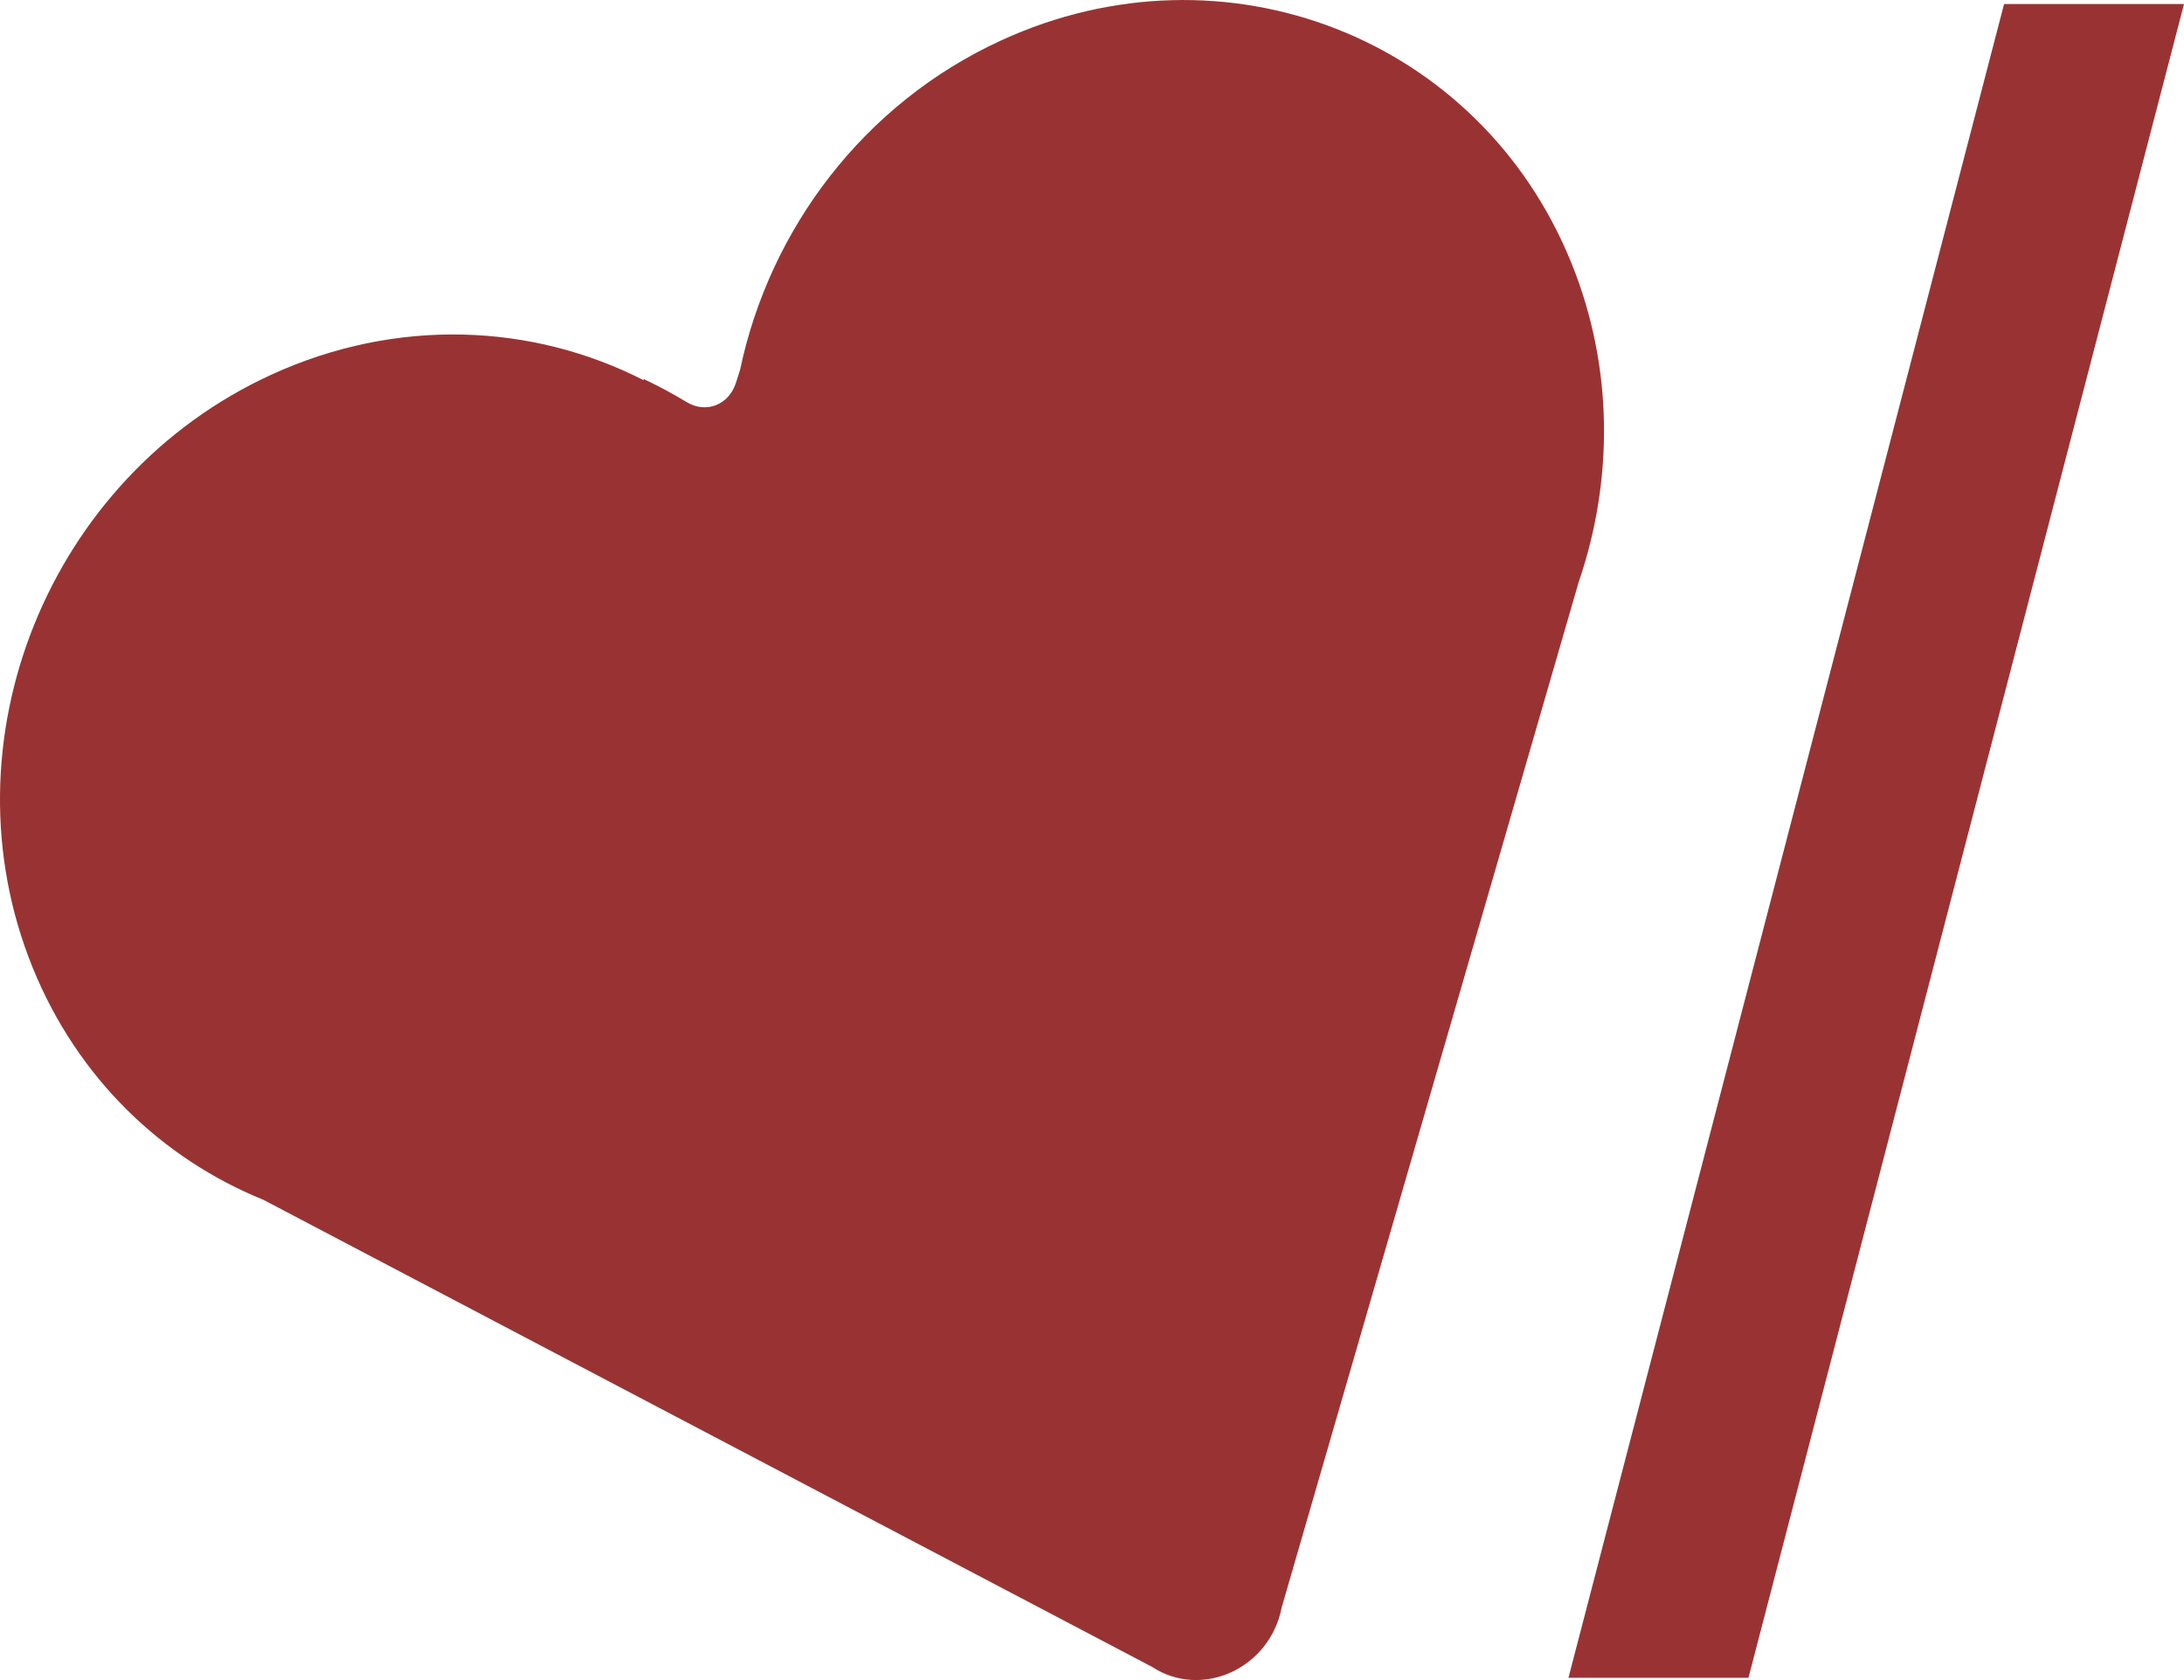
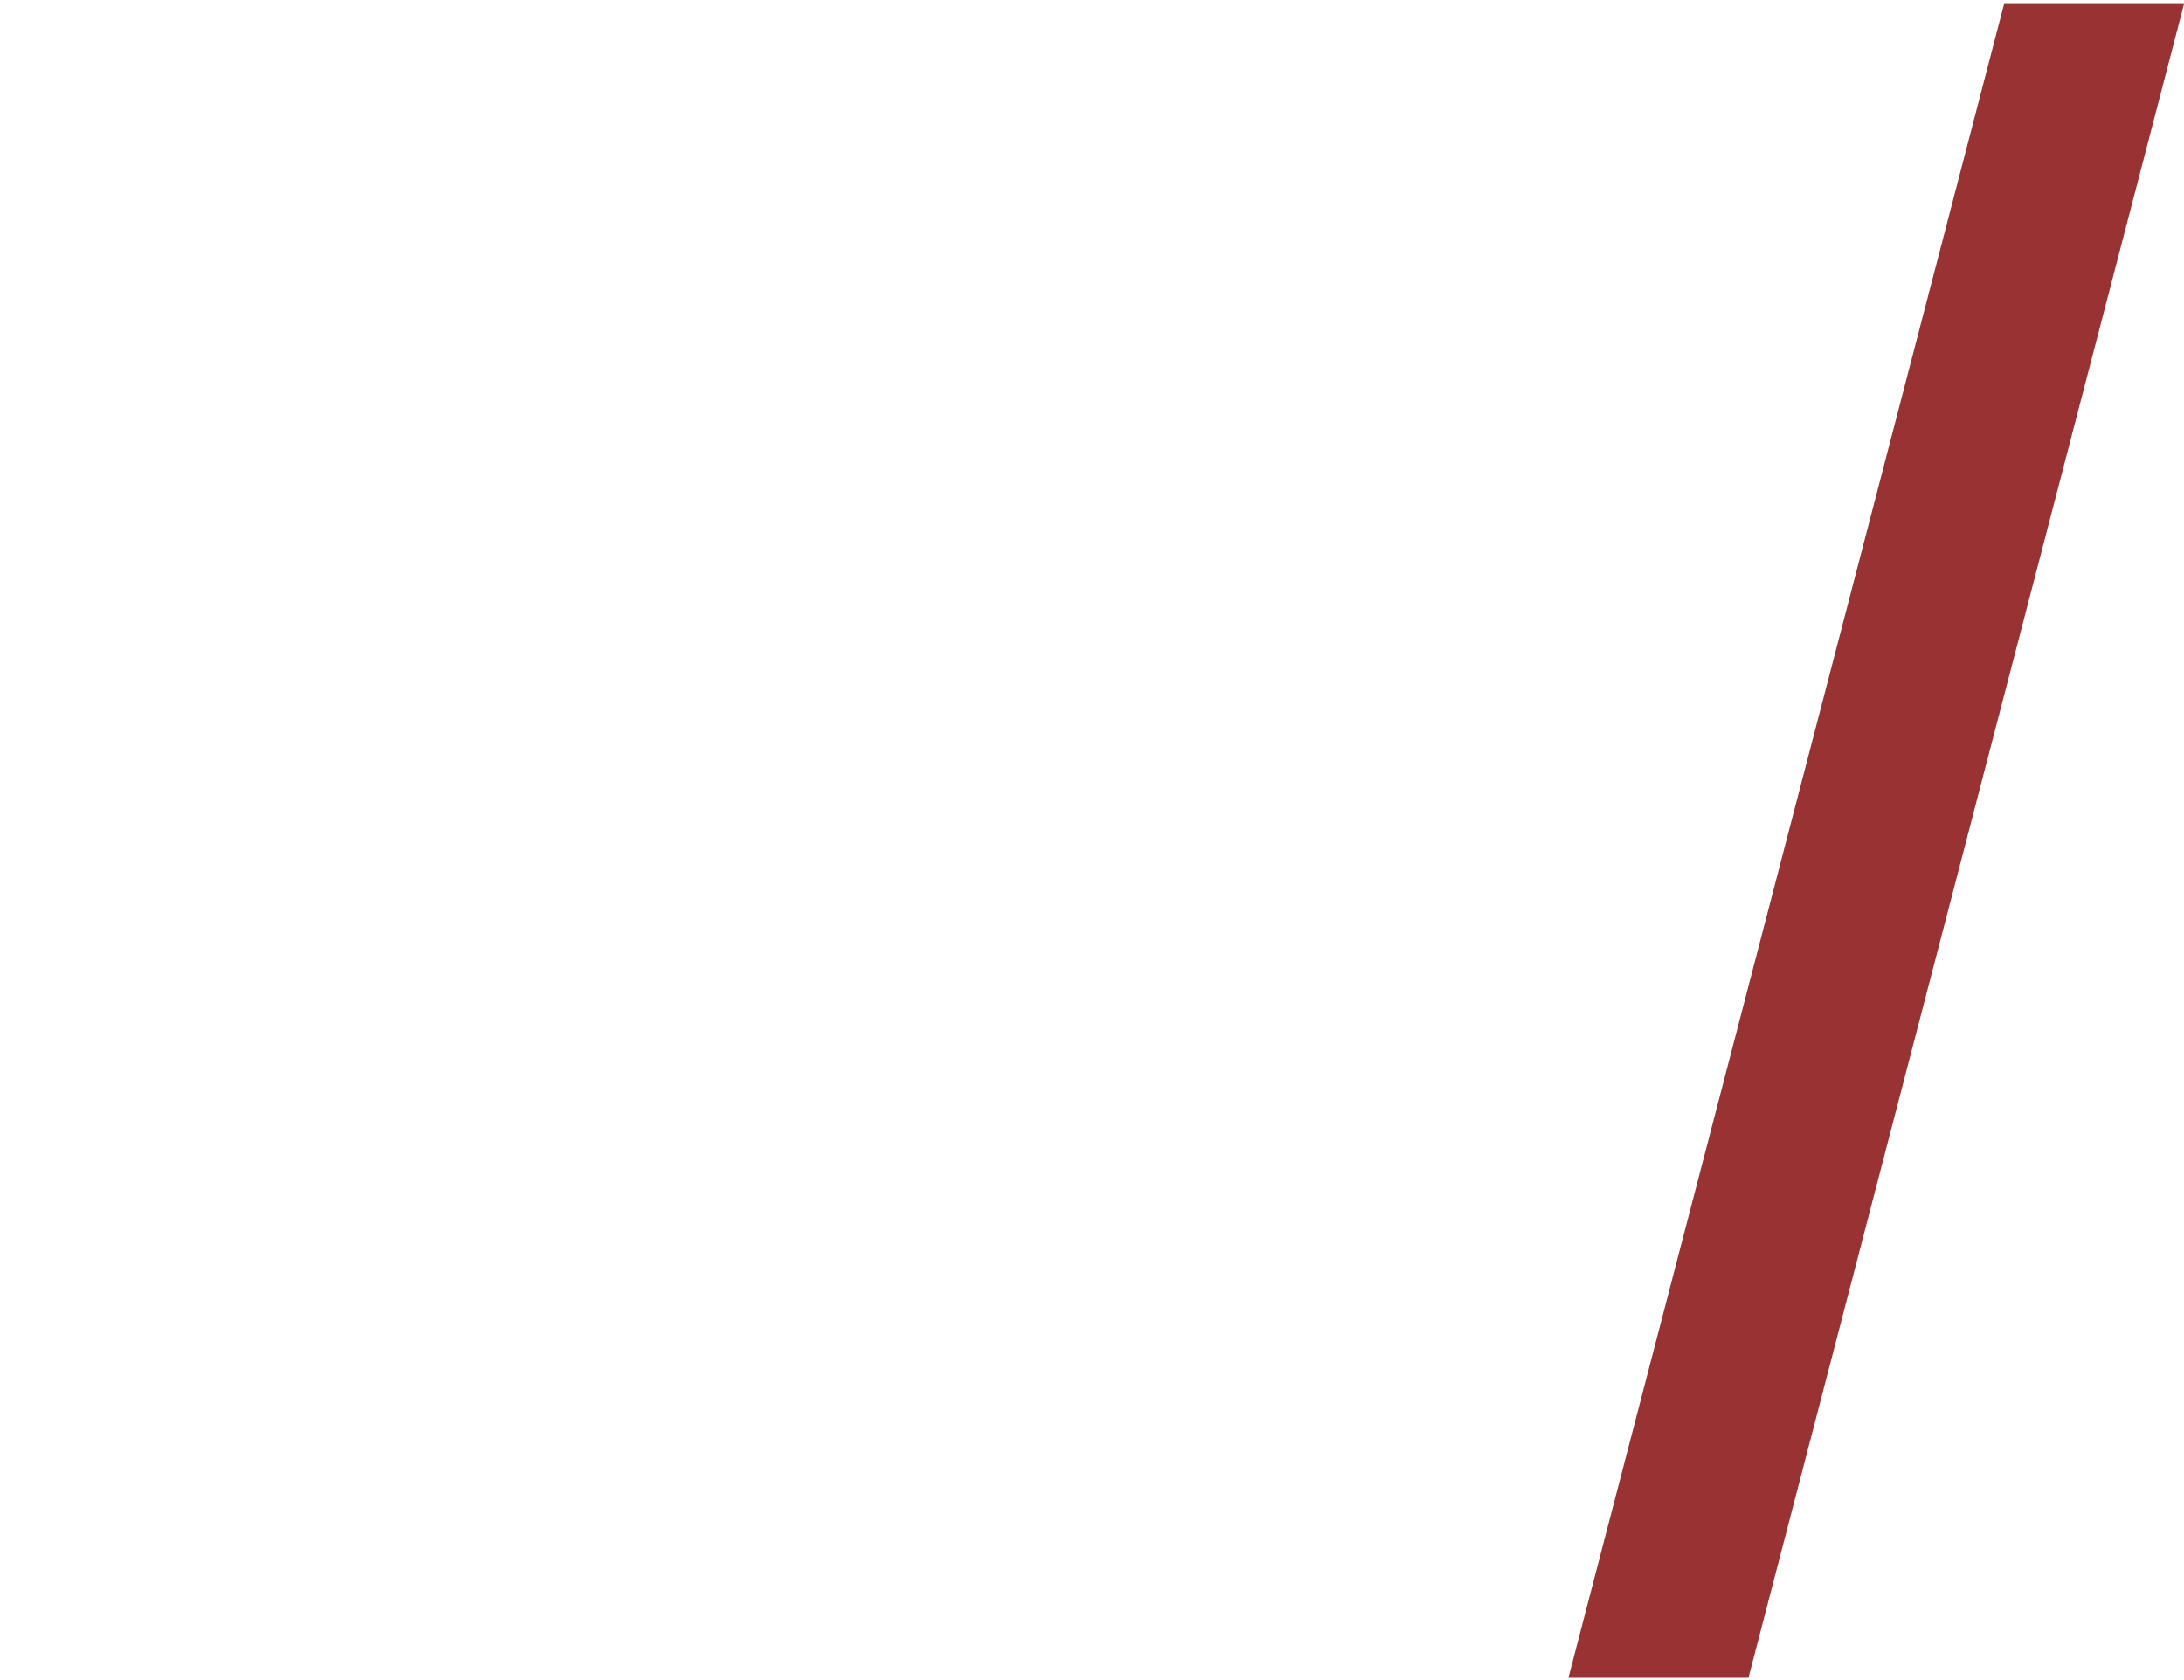
<svg xmlns="http://www.w3.org/2000/svg" width="26" height="20" viewBox="0 0 26 20" fill="none">
-   <path d="M18.706 3.128C17.618 0.447 14.581 -0.739 11.923 0.479C10.277 1.233 9.162 2.732 8.811 4.4L8.763 4.552C8.679 4.82 8.408 4.927 8.175 4.787C8.008 4.686 7.837 4.594 7.661 4.511L7.662 4.526C6.341 3.851 4.726 3.775 3.231 4.46C0.573 5.678 -0.699 8.838 0.389 11.519C0.925 12.838 1.933 13.795 3.134 14.282L13.715 19.843C14.308 20.232 15.118 19.861 15.258 19.136L18.793 6.932C19.208 5.722 19.212 4.374 18.706 3.128Z" fill="#993333" />
  <path d="M26 0.048L20.815 19.973H18.672L23.858 0.048H26Z" fill="#993333" />
</svg>